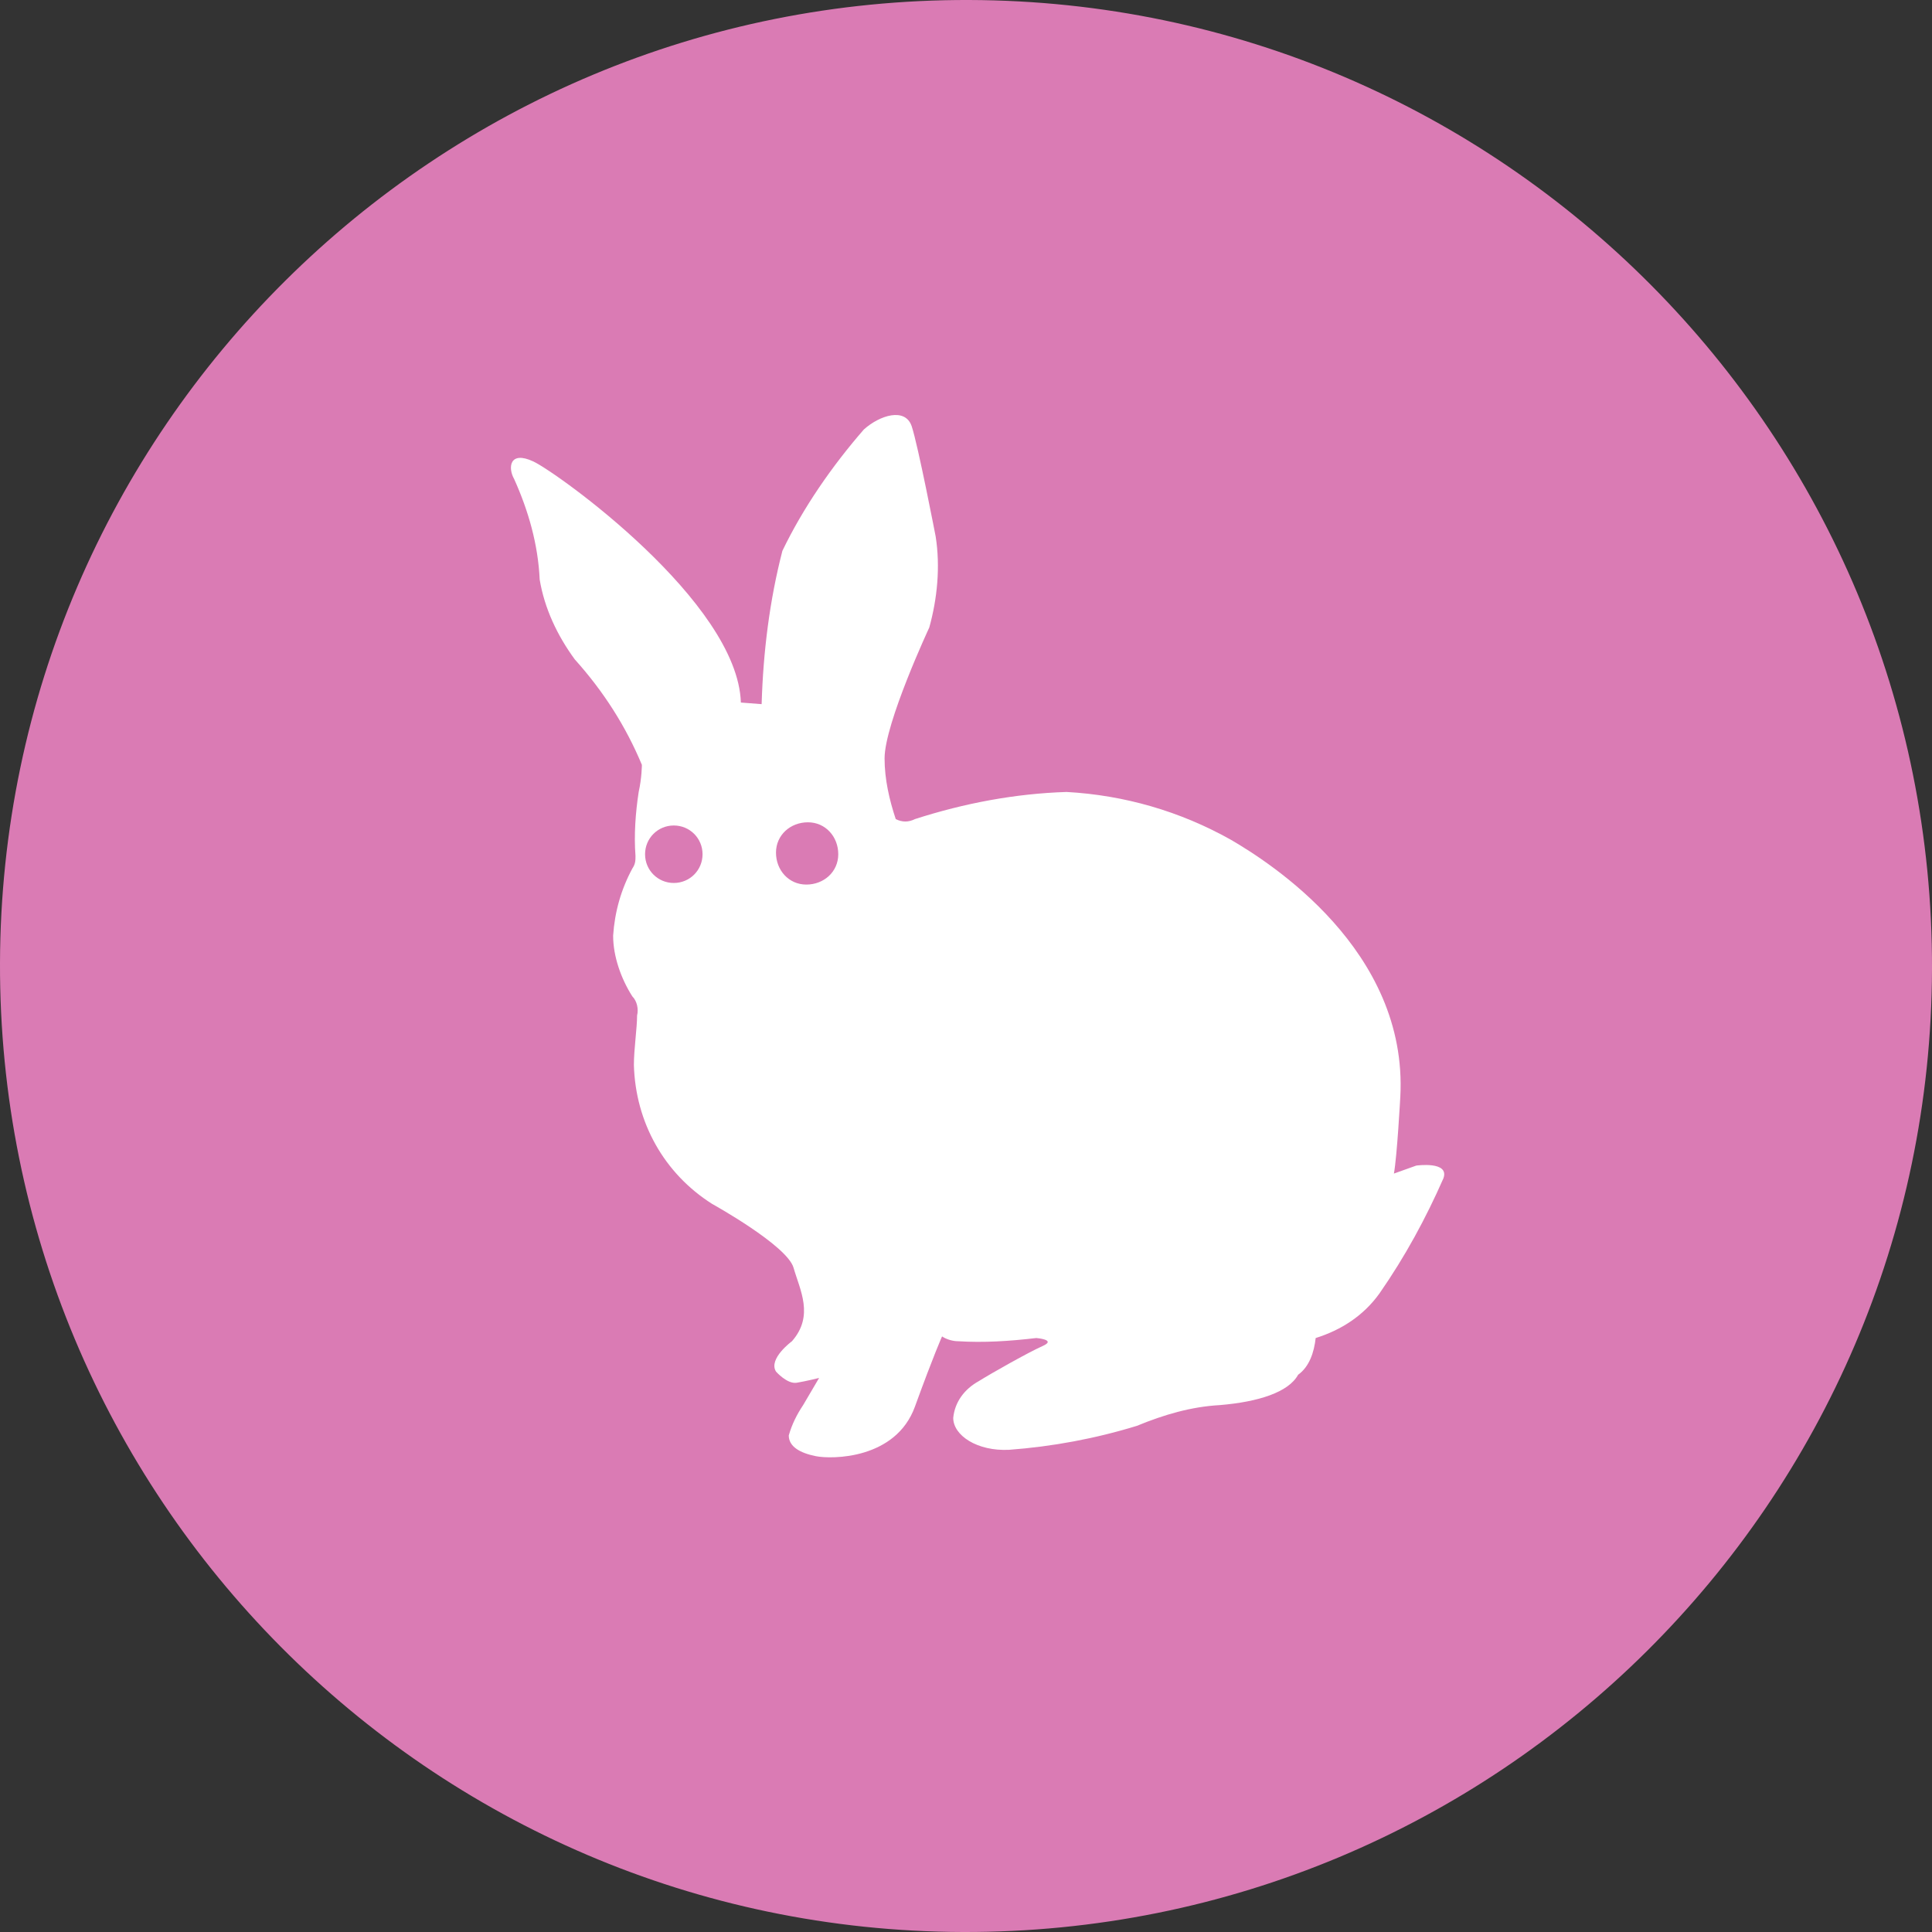
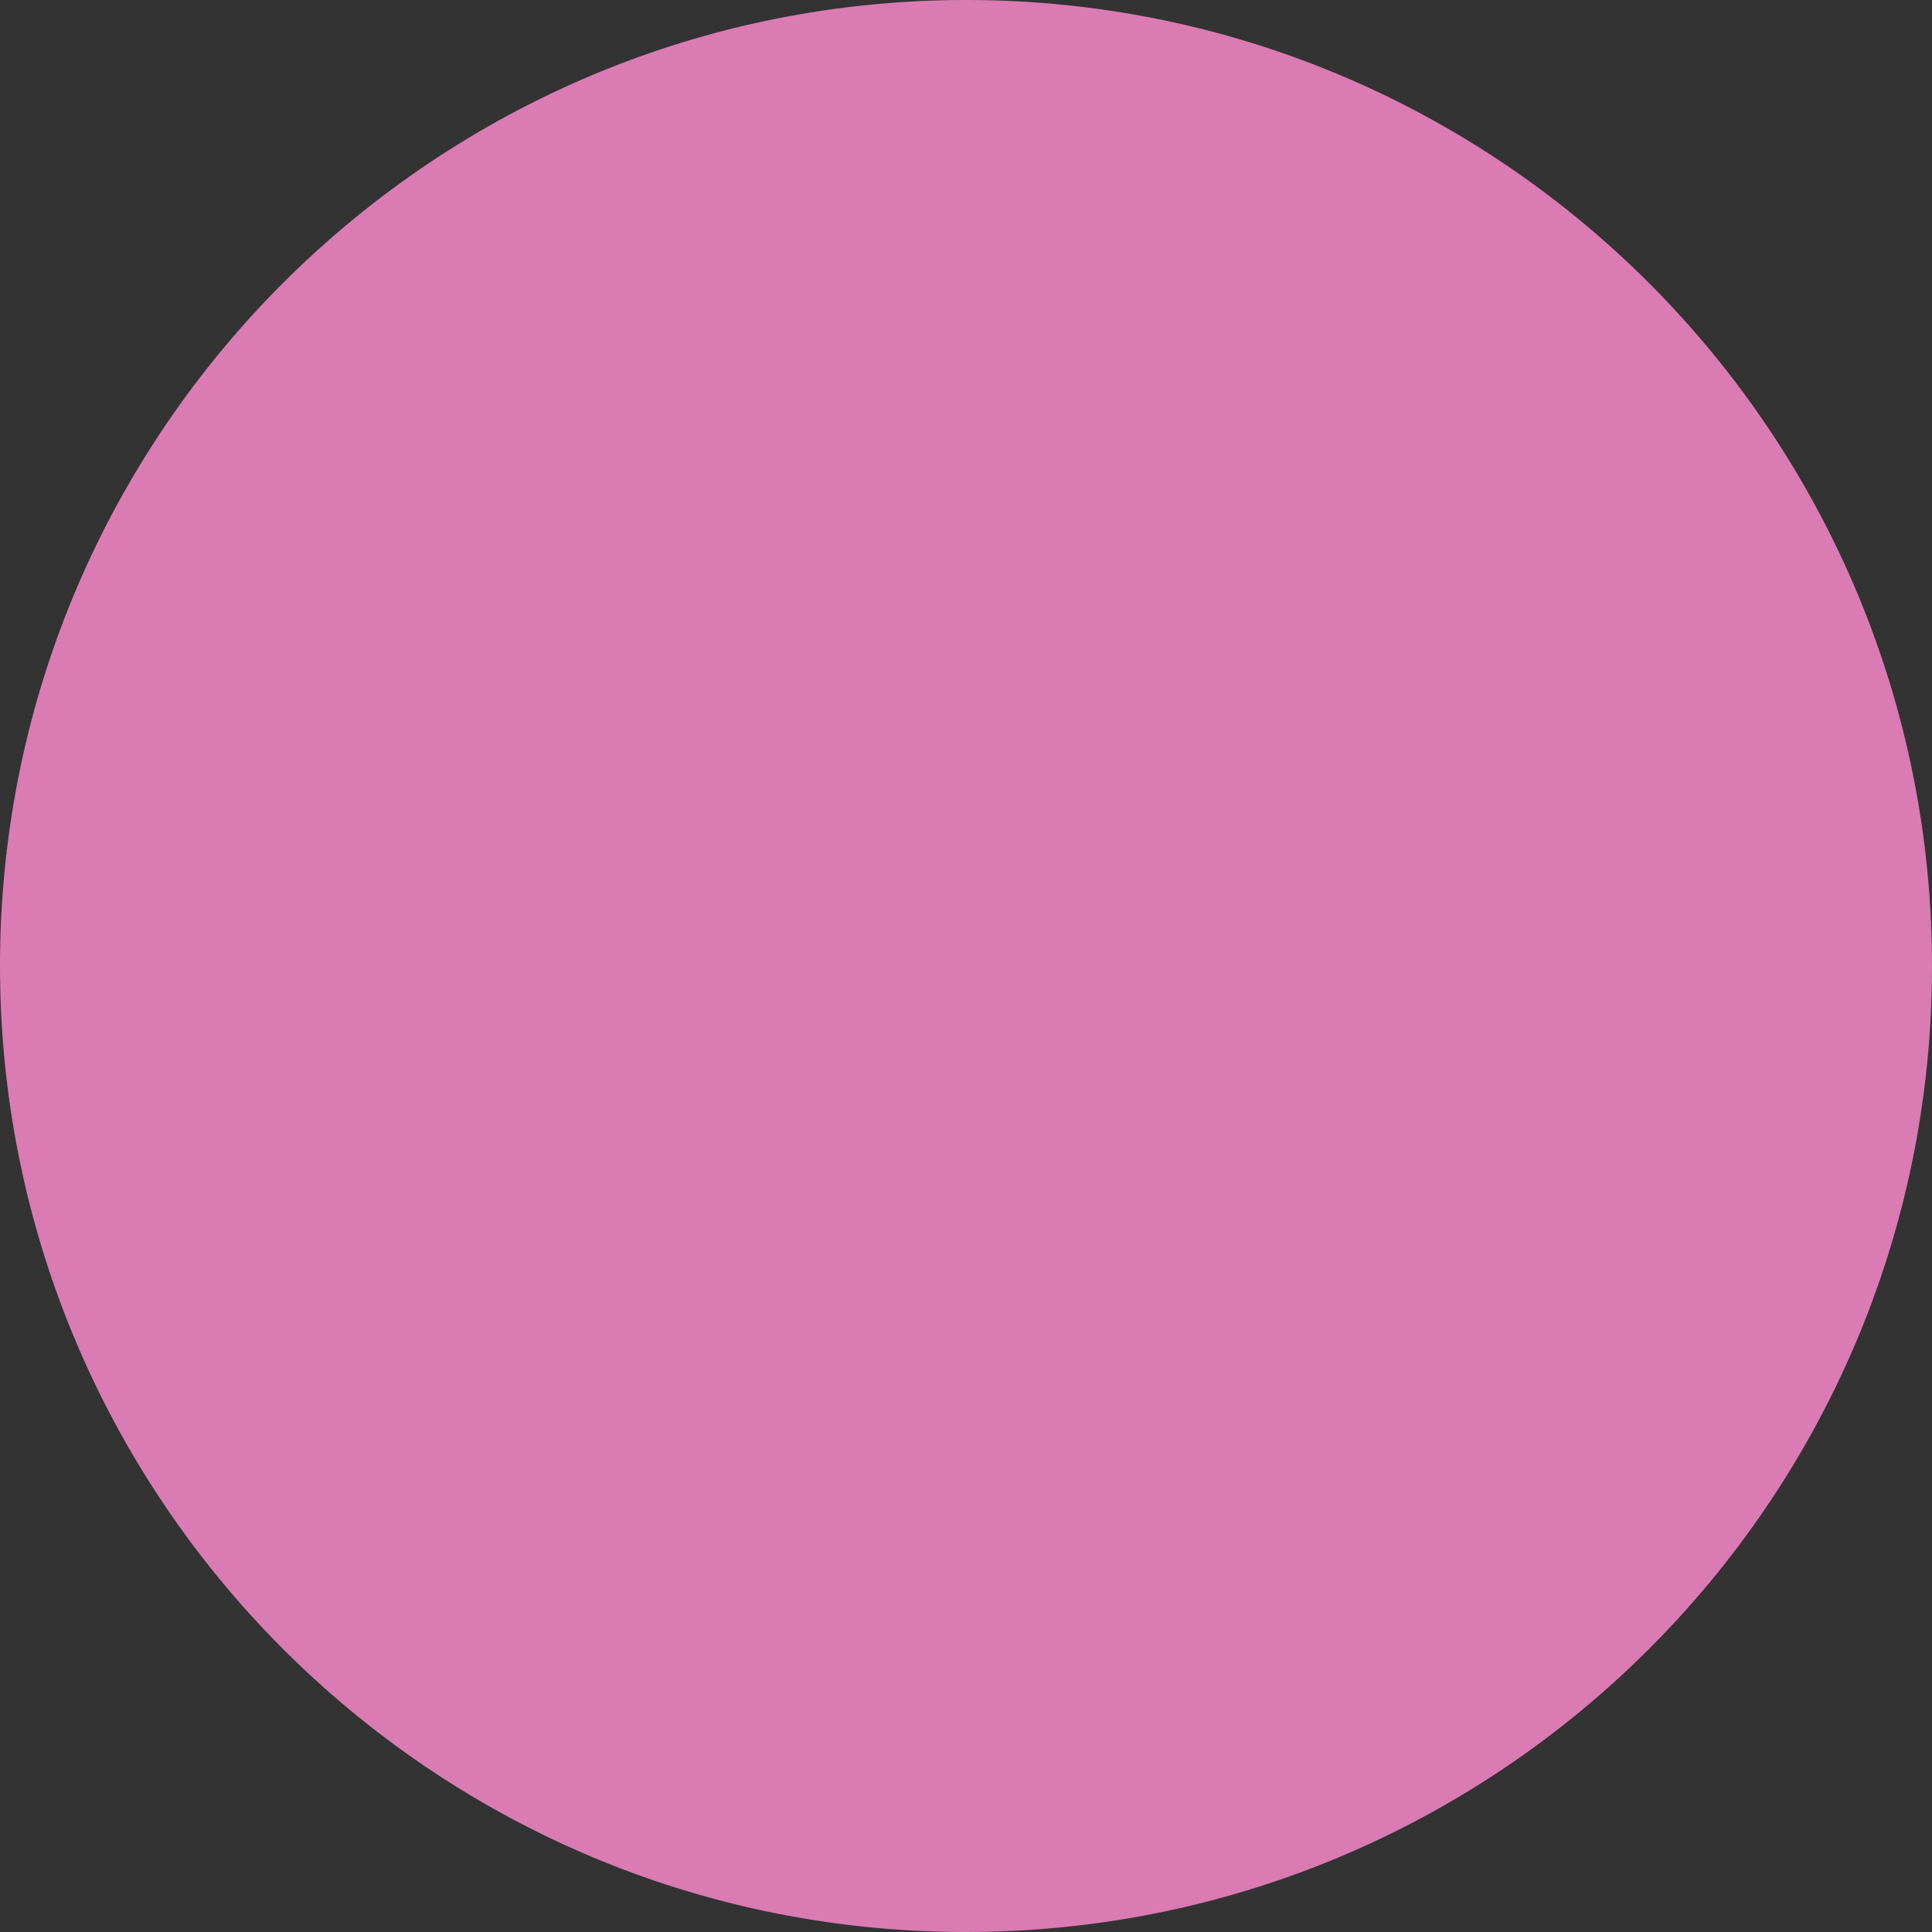
<svg xmlns="http://www.w3.org/2000/svg" version="1.1" id="b" x="0px" y="0px" viewBox="0 0 121 121" style="enable-background:new 0 0 121 121;" xml:space="preserve">
  <rect x="0" y="0" width="121" height="121" fill="#333333" stroke="none" />
  <style type="text/css">
	.st0{fill:#DA7BB4;}
	.st1{fill:#FFFFFF;}
</style>
  <g id="c">
    <g>
      <path class="st0" d="M60.7,0c33.4,0.1,60.4,27.3,60.3,60.7S93.7,121.1,60.3,121S-0.1,93.7,0,60.3S27.3-0.1,60.7,0" />
-       <path class="st1" d="M82.4,83.8c1.6-0.5,3-1.4,4-2.8c1.6-2.3,2.9-4.7,4-7.2c0.4-1.1-1.7-0.8-1.7-0.8l-1.4,0.5    c0.2-1.1,0.4-4.8,0.4-4.8c0.5-9.2-8.2-14.7-10.6-16.1c-3.2-1.8-6.7-2.8-10.3-3c-3.2,0.1-6.4,0.7-9.5,1.7c-0.4,0.2-0.8,0.2-1.2,0    c-0.4-1.2-0.7-2.5-0.7-3.8c0-2.2,2.8-8.2,2.8-8.2c0.5-1.8,0.7-3.8,0.4-5.7c0,0-1.1-5.7-1.5-6.9s-2-0.7-3,0.2    c-2,2.3-3.8,4.9-5.1,7.6c-0.8,3.1-1.2,6.3-1.3,9.6l-1.3-0.1c-0.2-6.3-11.5-14.4-13-15.1c-1.5-0.7-1.6,0.4-1.2,1.1    c0.9,2,1.5,4.1,1.6,6.3c0.3,1.8,1.1,3.5,2.2,5c1.8,2,3.2,4.2,4.2,6.6c0,0,0,0.8-0.2,1.7c-0.2,1.3-0.3,2.7-0.2,4    c0,0.3,0,0.5-0.2,0.8c-0.7,1.3-1.1,2.7-1.2,4.2c0,1.3,0.5,2.7,1.2,3.8c0.3,0.3,0.4,0.8,0.3,1.2c0,0.8-0.2,2.1-0.2,3.1    c0.1,3.6,1.9,6.8,4.9,8.7c0,0,4.7,2.6,5.1,4s1.3,3-0.1,4.6c0,0-1.5,1.1-1,1.9c0,0,0.7,0.8,1.3,0.7c0.6-0.1,1.4-0.3,1.4-0.3l-1,1.7    c-0.4,0.6-0.7,1.2-0.9,1.9c0,0.7,0.7,1.1,1.7,1.3s5,0.2,6.2-3.1c1.2-3.3,1.7-4.4,1.7-4.4c0.3,0.2,0.7,0.3,1,0.3    c1.6,0.1,3.2,0,4.9-0.2c0,0,1.3,0.1,0.4,0.5s-3.2,1.7-4,2.2c-0.9,0.5-1.5,1.3-1.6,2.3c0,1.1,1.5,2.1,3.5,2c2.7-0.2,5.4-0.7,8-1.5    c1.7-0.7,3.4-1.2,5.2-1.3c2.4-0.2,4.3-0.8,4.9-1.9C82,85.6,82.3,84.7,82.4,83.8" />
      <path class="st0" d="M50.6,51.5c1.1,0,1.9,0.9,1.9,2s-0.9,1.9-2,1.9s-1.9-0.9-1.9-2C48.6,52.3,49.5,51.5,50.6,51.5" />
      <path class="st0" d="M42.2,51.7c1,0,1.8,0.8,1.8,1.8c0,1-0.8,1.8-1.8,1.8s-1.8-0.8-1.8-1.8C40.4,52.5,41.2,51.7,42.2,51.7" />
    </g>
  </g>
</svg>